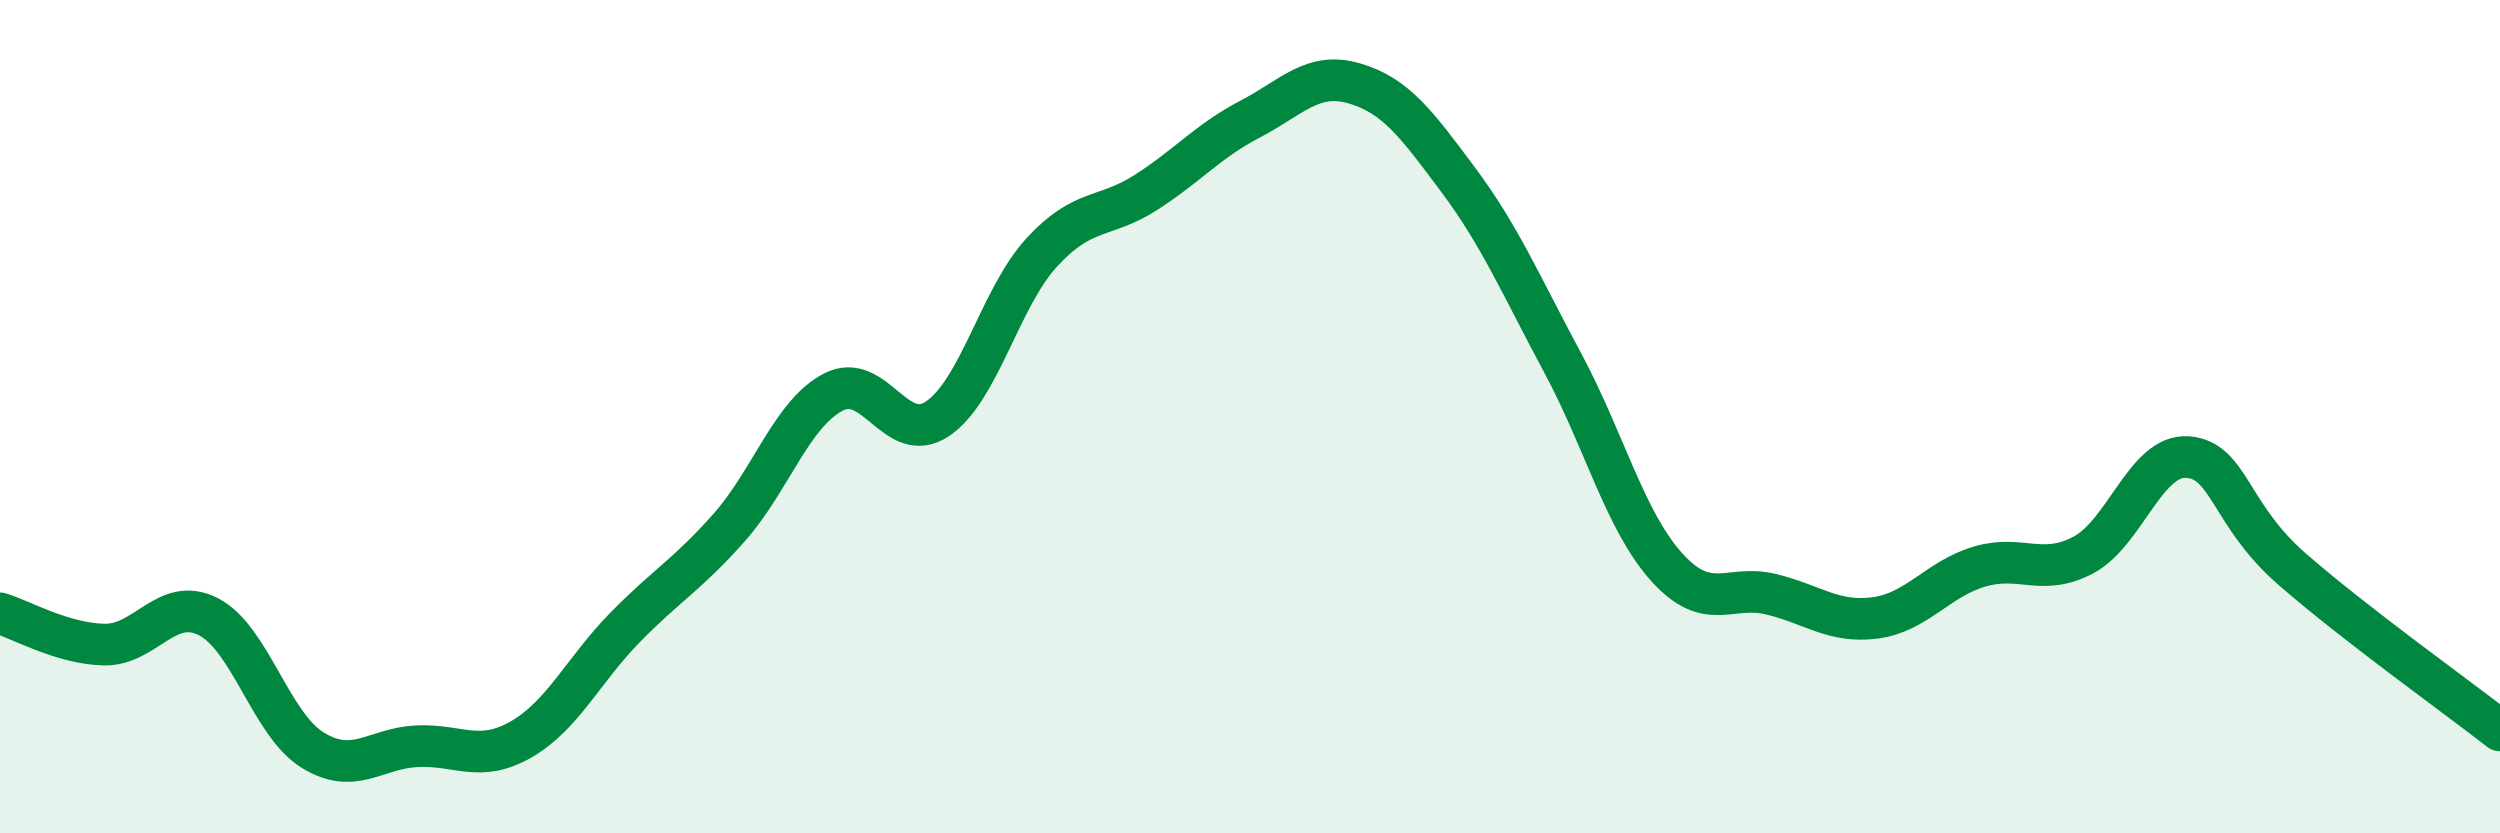
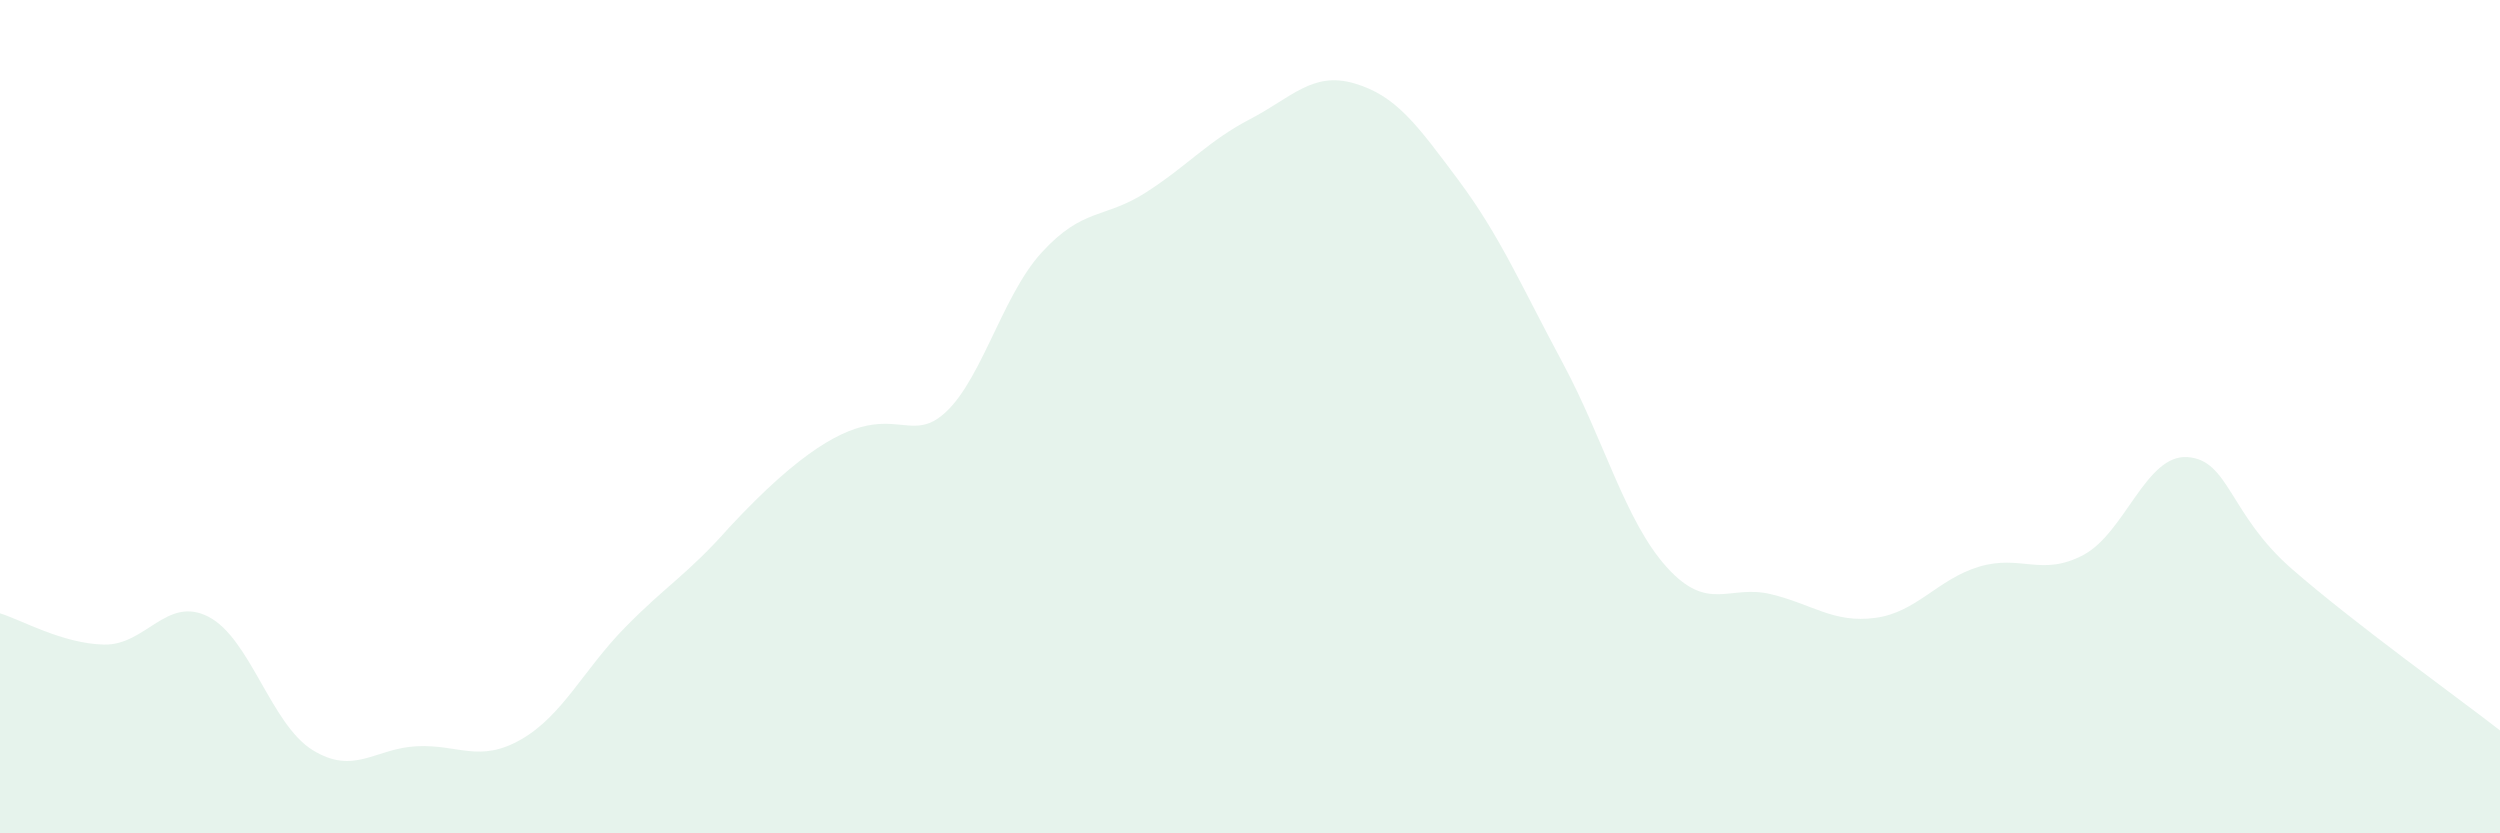
<svg xmlns="http://www.w3.org/2000/svg" width="60" height="20" viewBox="0 0 60 20">
-   <path d="M 0,14.72 C 0.5,14.87 1.5,15.45 2.5,15.47 C 3.5,15.49 4,14.29 5,14.8 C 6,15.31 6.5,17.38 7.5,18 C 8.5,18.62 9,17.96 10,17.91 C 11,17.86 11.5,18.32 12.5,17.75 C 13.5,17.18 14,16.08 15,15.06 C 16,14.04 16.5,13.79 17.5,12.66 C 18.5,11.53 19,9.93 20,9.41 C 21,8.89 21.5,10.72 22.5,10.05 C 23.5,9.38 24,7.15 25,6.06 C 26,4.97 26.5,5.26 27.5,4.62 C 28.5,3.98 29,3.38 30,2.86 C 31,2.34 31.5,1.71 32.5,2 C 33.5,2.29 34,2.98 35,4.32 C 36,5.66 36.5,6.84 37.5,8.7 C 38.5,10.56 39,12.5 40,13.61 C 41,14.72 41.5,14.02 42.5,14.26 C 43.5,14.5 44,14.96 45,14.83 C 46,14.7 46.5,13.9 47.5,13.6 C 48.5,13.3 49,13.85 50,13.32 C 51,12.79 51.5,10.9 52.5,10.97 C 53.5,11.04 53.5,12.34 55,13.65 C 56.5,14.96 59,16.75 60,17.53L60 20L0 20Z" fill="#008740" opacity="0.1" stroke-linecap="round" stroke-linejoin="round" />
-   <path d="M 0,14.72 C 0.5,14.87 1.5,15.45 2.5,15.47 C 3.5,15.49 4,14.29 5,14.8 C 6,15.31 6.5,17.38 7.5,18 C 8.5,18.62 9,17.96 10,17.91 C 11,17.86 11.5,18.32 12.5,17.75 C 13.5,17.18 14,16.08 15,15.06 C 16,14.04 16.5,13.79 17.5,12.66 C 18.5,11.53 19,9.93 20,9.41 C 21,8.89 21.5,10.72 22.5,10.05 C 23.5,9.38 24,7.15 25,6.06 C 26,4.97 26.5,5.26 27.5,4.62 C 28.5,3.98 29,3.38 30,2.86 C 31,2.34 31.5,1.71 32.5,2 C 33.5,2.29 34,2.98 35,4.32 C 36,5.66 36.5,6.84 37.5,8.7 C 38.5,10.56 39,12.5 40,13.61 C 41,14.72 41.5,14.02 42.5,14.26 C 43.5,14.5 44,14.96 45,14.83 C 46,14.7 46.5,13.9 47.5,13.6 C 48.5,13.3 49,13.85 50,13.32 C 51,12.79 51.5,10.9 52.5,10.97 C 53.5,11.04 53.5,12.34 55,13.65 C 56.5,14.96 59,16.75 60,17.53" stroke="#008740" stroke-width="1" fill="none" stroke-linecap="round" stroke-linejoin="round" />
+   <path d="M 0,14.72 C 0.5,14.87 1.5,15.45 2.5,15.47 C 3.5,15.49 4,14.29 5,14.8 C 6,15.31 6.5,17.38 7.5,18 C 8.5,18.62 9,17.96 10,17.91 C 11,17.86 11.5,18.32 12.5,17.75 C 13.5,17.18 14,16.08 15,15.06 C 16,14.04 16.5,13.79 17.5,12.66 C 21,8.89 21.5,10.72 22.5,10.05 C 23.5,9.38 24,7.15 25,6.06 C 26,4.97 26.5,5.26 27.5,4.62 C 28.5,3.98 29,3.38 30,2.86 C 31,2.34 31.5,1.71 32.5,2 C 33.5,2.29 34,2.98 35,4.32 C 36,5.66 36.5,6.84 37.5,8.7 C 38.5,10.56 39,12.5 40,13.61 C 41,14.72 41.5,14.02 42.5,14.26 C 43.5,14.5 44,14.96 45,14.83 C 46,14.7 46.5,13.9 47.5,13.6 C 48.5,13.3 49,13.85 50,13.32 C 51,12.79 51.5,10.9 52.5,10.97 C 53.5,11.04 53.5,12.34 55,13.65 C 56.5,14.96 59,16.75 60,17.53L60 20L0 20Z" fill="#008740" opacity="0.1" stroke-linecap="round" stroke-linejoin="round" />
</svg>